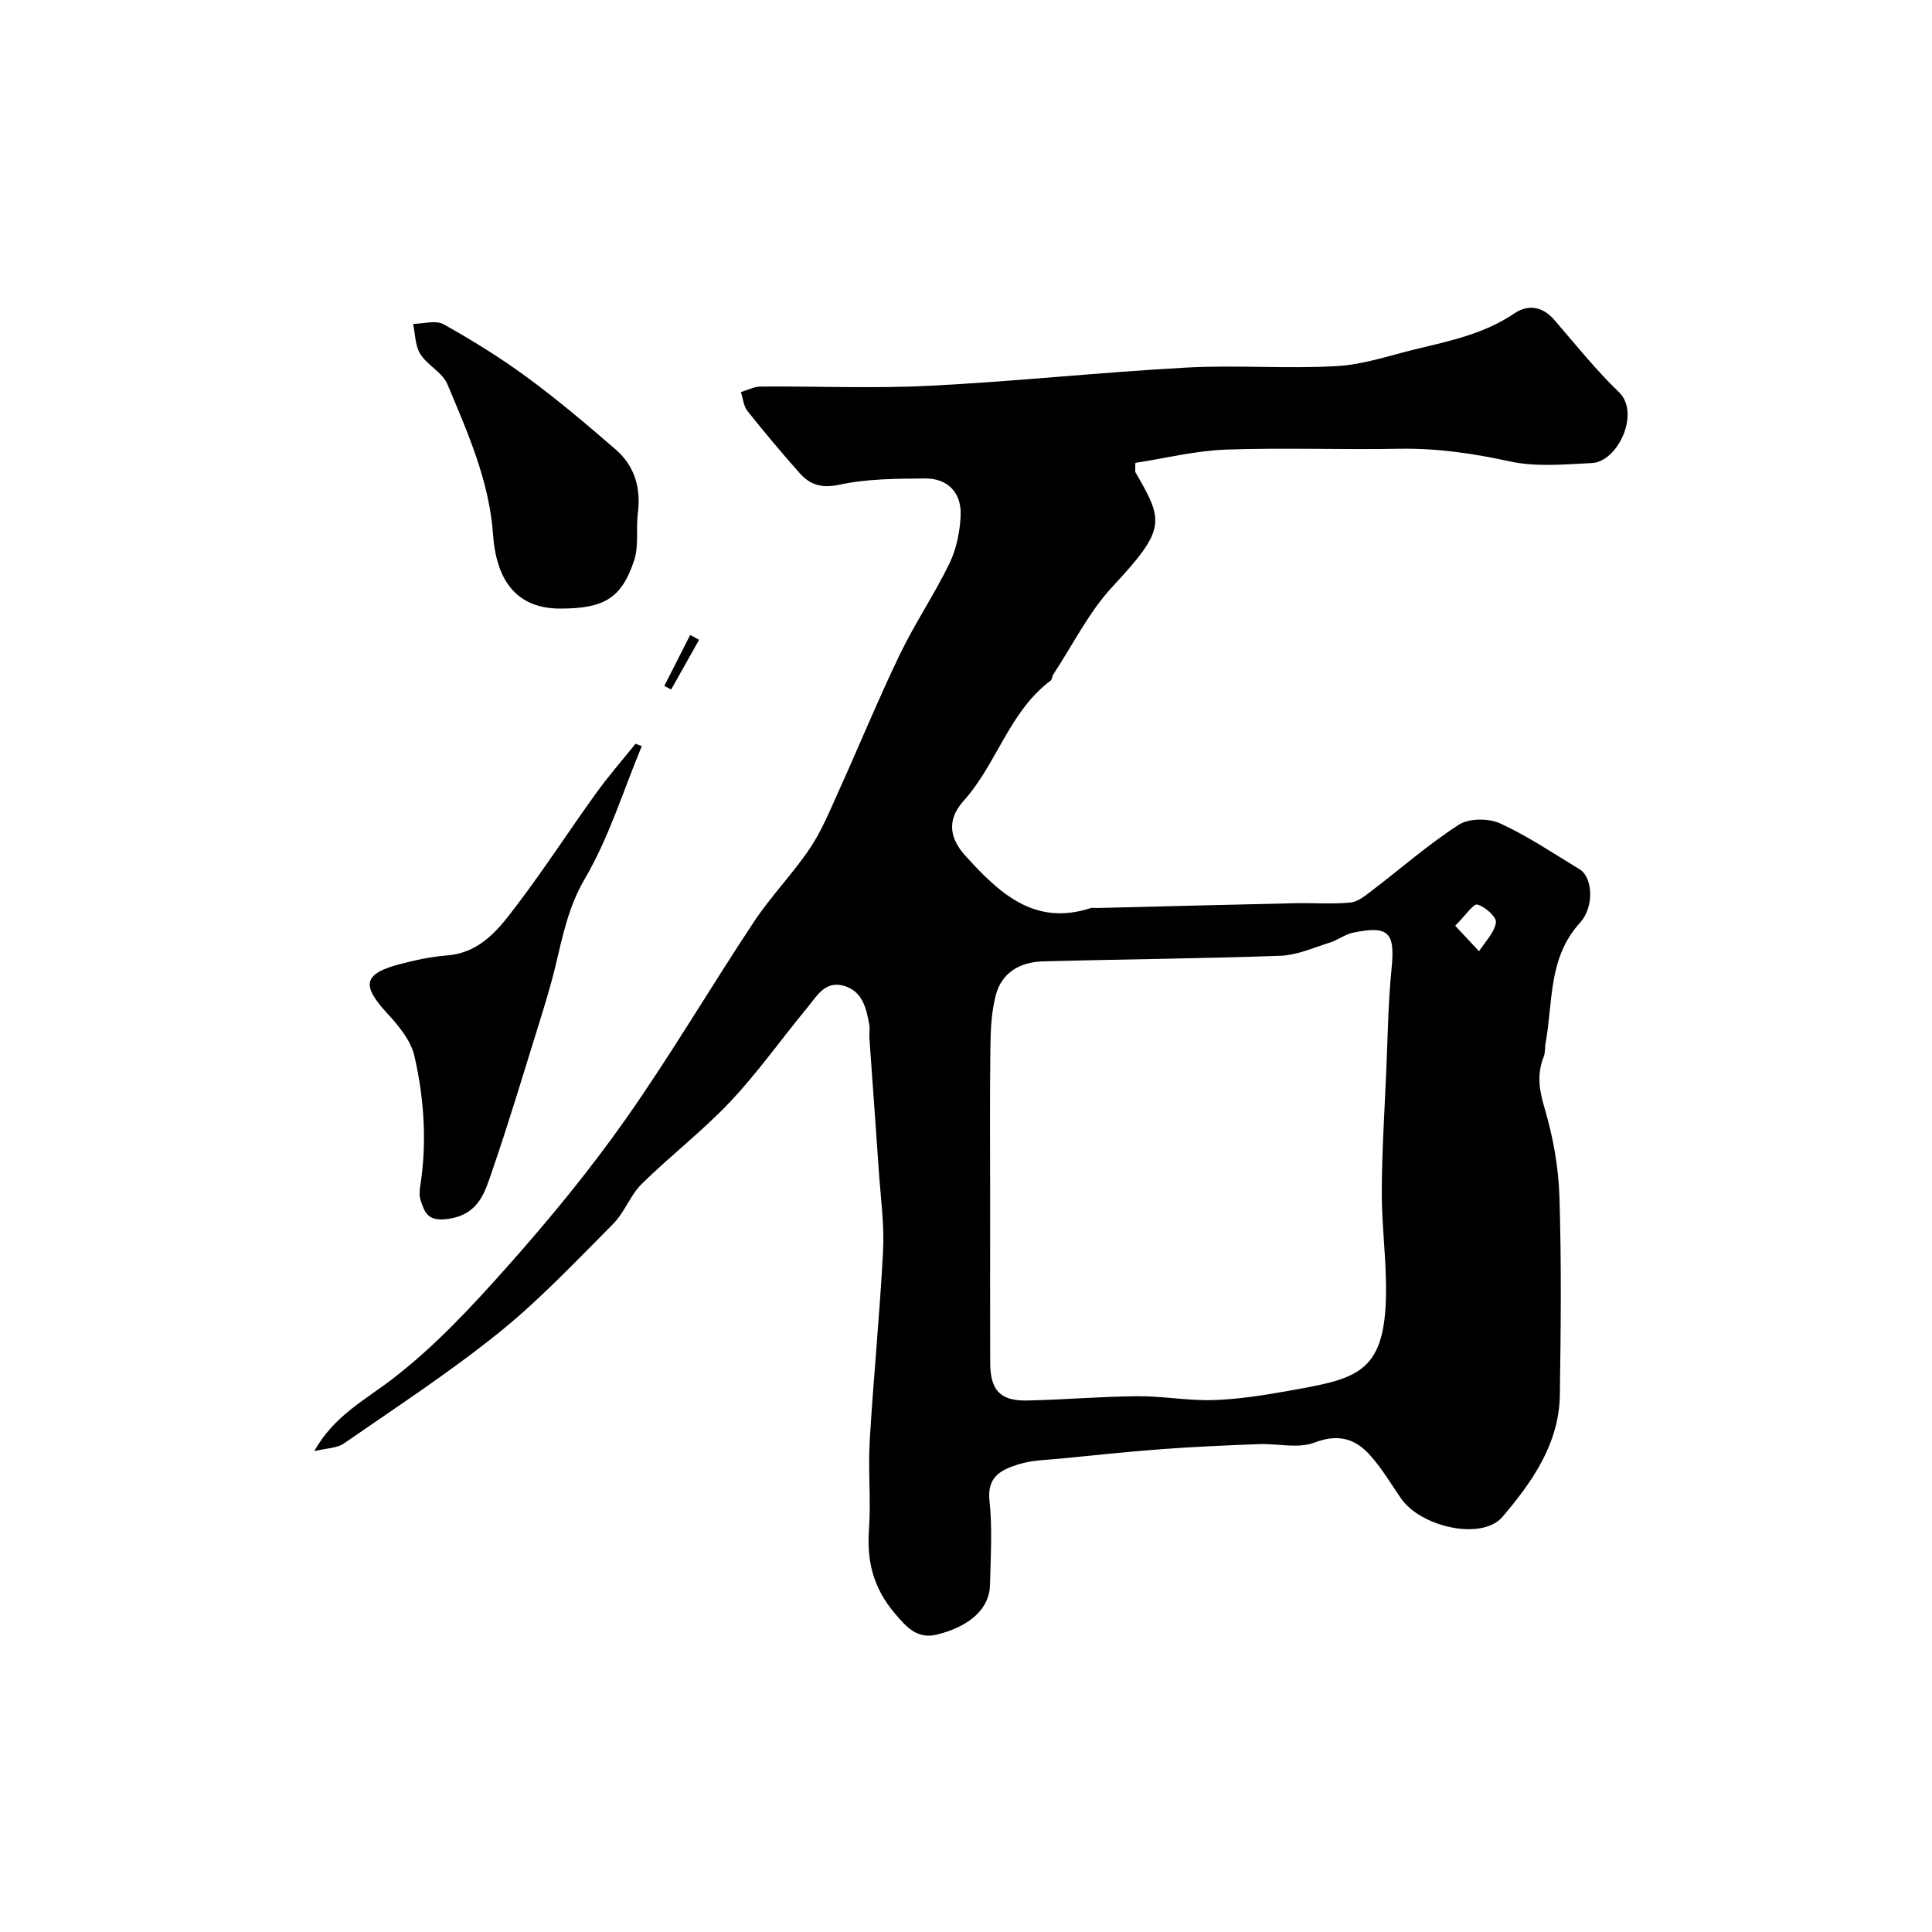
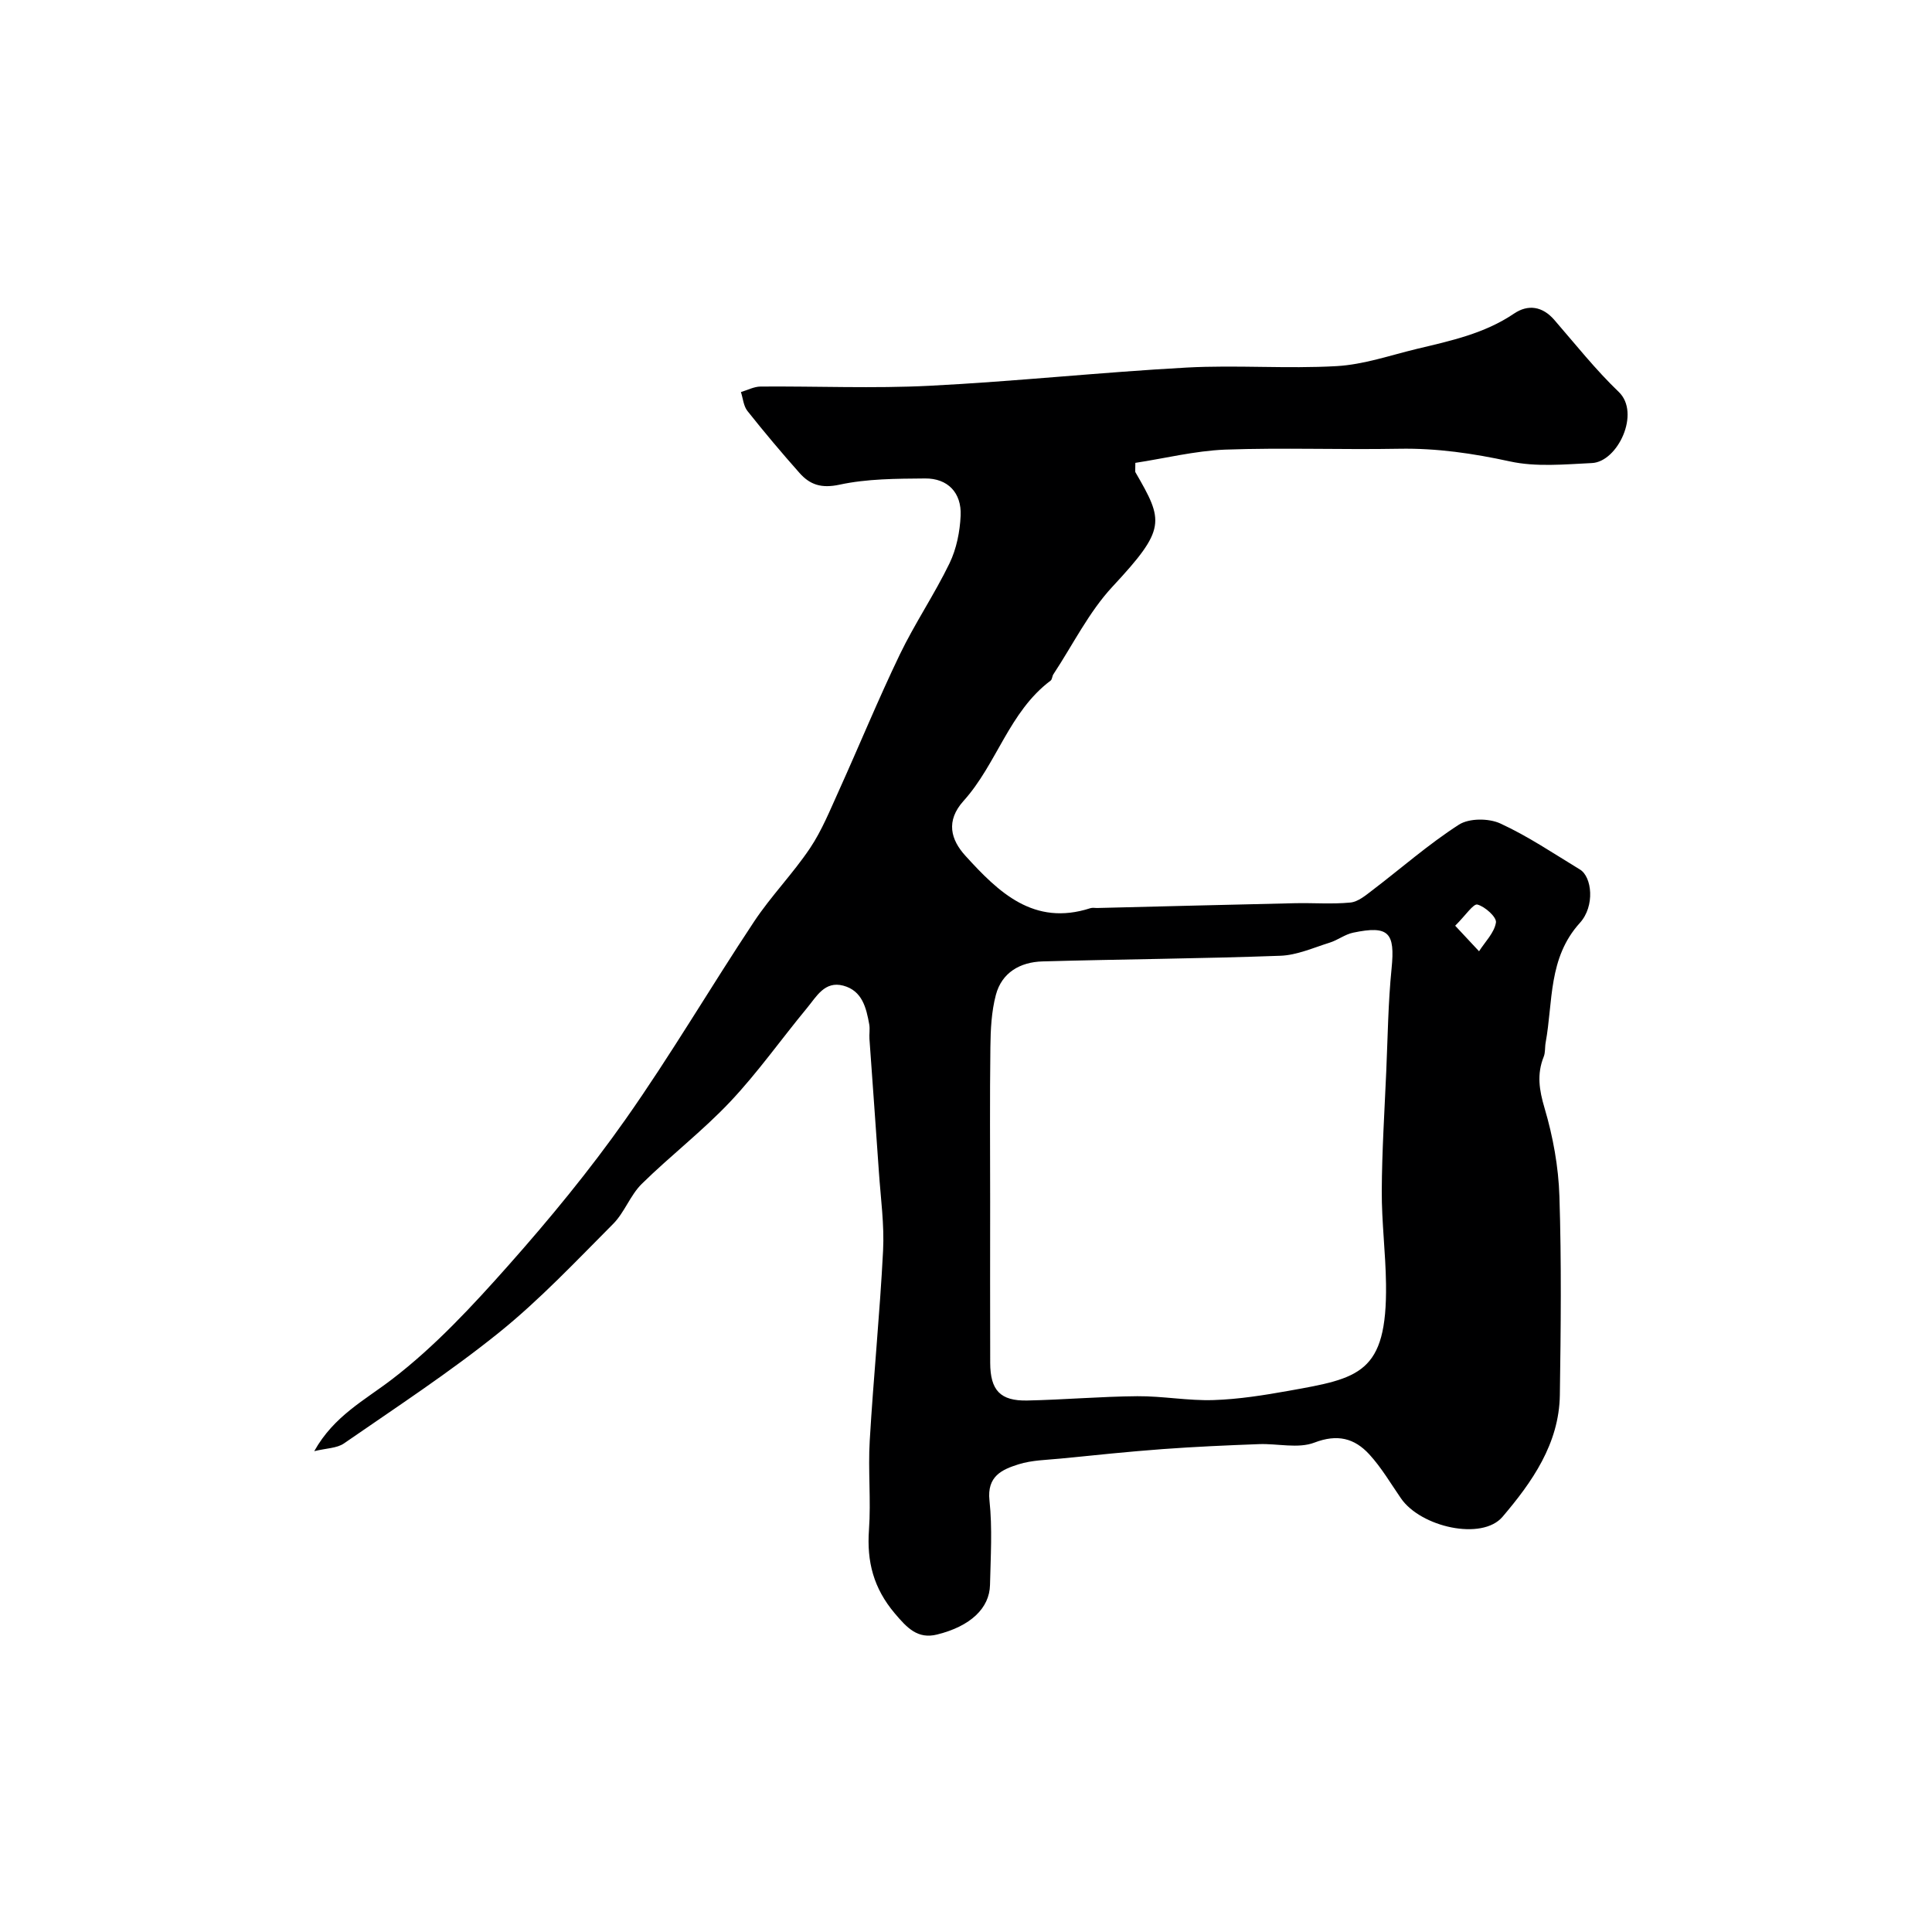
<svg xmlns="http://www.w3.org/2000/svg" enable-background="new 0 0 400 400" viewBox="0 0 400 400">
  <g fill="#000001">
    <path d="m235.06 95.83c0 1.6-.06 1.8.01 1.93 5.88 10.15 6.42 11.71-4.74 23.7-4.9 5.27-8.21 12.04-12.23 18.13-.27.4-.25 1.08-.59 1.33-8.59 6.44-11.13 17.26-18.01 24.89-3.77 4.19-2.62 8.07.37 11.36 6.85 7.54 14.15 14.66 25.88 10.86.45-.15.99-.02 1.49-.04 13.6-.33 27.2-.69 40.8-.99 3.85-.09 7.73.23 11.55-.14 1.57-.15 3.13-1.46 4.5-2.51 5.98-4.55 11.66-9.56 17.96-13.61 2.11-1.36 6.18-1.35 8.57-.25 5.75 2.64 11.06 6.24 16.5 9.54 2.48 1.51 3.14 7.55-.02 11.04-6.6 7.27-5.54 16.31-7.09 24.78-.18.97-.04 2.04-.4 2.93-1.45 3.62-.94 6.89.18 10.66 1.74 5.88 2.88 12.13 3.07 18.25.44 13.7.29 27.43.09 41.14-.15 10.08-5.76 18.03-11.87 25.21-4.25 4.99-16.92 2.14-21.03-3.83-2.13-3.09-4.05-6.38-6.57-9.12-3.05-3.31-6.57-4.25-11.36-2.41-3.36 1.28-7.59.17-11.43.31-6.66.25-13.32.54-19.97 1.03-7.04.52-14.07 1.26-21.1 1.96-2.93.29-5.97.32-8.74 1.19-3.42 1.08-6.57 2.45-6.02 7.5.62 5.77.24 11.65.11 17.48-.11 4.82-4.05 8.55-10.95 10.26-4.02 1-6.21-1.35-8.77-4.38-4.39-5.2-5.81-10.69-5.34-17.28.44-6.13-.21-12.34.16-18.49.77-13.11 2.09-26.19 2.76-39.3.28-5.4-.49-10.85-.86-16.27-.62-9.2-1.32-18.4-1.96-27.6-.07-1 .13-2.02-.04-2.99-.62-3.45-1.45-6.98-5.37-8.03-3.86-1.03-5.56 2.27-7.51 4.62-5.33 6.44-10.17 13.32-15.88 19.38s-12.4 11.2-18.35 17.05c-2.38 2.35-3.56 5.91-5.92 8.28-7.66 7.69-15.15 15.65-23.56 22.44-10.25 8.26-21.32 15.5-32.16 23-1.47 1.02-3.66.99-6.16 1.61 4.07-7.3 10.45-10.54 16.14-14.91 8.84-6.78 16.59-15.14 24.03-23.52 8.58-9.67 16.85-19.72 24.29-30.29 9.36-13.29 17.6-27.36 26.6-40.92 3.51-5.29 8.03-9.91 11.57-15.18 2.47-3.68 4.16-7.9 6.01-11.97 4.23-9.36 8.13-18.87 12.58-28.12 3.11-6.46 7.18-12.46 10.31-18.92 1.44-2.98 2.15-6.53 2.3-9.87.21-4.76-2.69-7.73-7.36-7.69-5.93.05-11.99.05-17.73 1.29-3.73.8-6.1.02-8.27-2.43-3.71-4.18-7.31-8.46-10.78-12.83-.81-1.02-.92-2.6-1.35-3.92 1.36-.4 2.71-1.13 4.08-1.14 11.66-.09 23.35.43 34.99-.16 17.76-.9 35.46-2.8 53.21-3.77 10.33-.56 20.74.29 31.07-.3 5.6-.32 11.12-2.25 16.65-3.58 6.95-1.66 13.93-3.15 20.04-7.28 2.92-1.98 5.9-1.55 8.37 1.3 4.37 5.04 8.54 10.31 13.34 14.91 4.55 4.36-.21 14.47-5.56 14.72-5.66.27-11.55.85-16.98-.34-7.61-1.66-15.12-2.76-22.91-2.62-12.03.22-24.07-.25-36.09.18-6.25.26-12.43 1.81-18.55 2.74zm-30.06 152.88c0 11.15-.03 22.31.01 33.46.02 5.68 2.09 7.91 7.68 7.79 7.6-.16 15.18-.83 22.78-.89 5.26-.04 10.53.97 15.78.8 5.21-.17 10.43-1 15.57-1.92 14.52-2.6 20.38-3.51 20.14-22.09-.08-6.43-.91-12.86-.88-19.28.04-8.26.57-16.52.93-24.78.31-7.09.39-14.21 1.1-21.27.75-7.45-.56-8.98-7.96-7.43-1.69.35-3.19 1.55-4.87 2.07-3.36 1.05-6.77 2.59-10.2 2.71-16.41.6-32.83.71-49.24 1.17-4.6.13-8.43 2.28-9.66 6.95-.91 3.44-1.09 7.15-1.13 10.74-.14 10.66-.05 21.31-.05 31.97zm96.28-57.05c2.15 2.3 3.55 3.8 4.94 5.29 1.26-1.97 3.16-3.83 3.5-5.95.18-1.1-2.24-3.29-3.83-3.72-.85-.23-2.43 2.22-4.61 4.38z" />
-     <path d="m132.87 154.49c-3.83 9.2-6.79 18.91-11.78 27.43-3.47 5.92-4.61 12-6.13 18.26-1.1 4.55-2.52 9.03-3.91 13.5-2.97 9.56-5.85 19.15-9.11 28.62-1.54 4.47-2.72 9.14-9.17 10.06-4.11.59-4.84-1.21-5.7-3.9-.29-.91-.2-2-.05-2.98 1.4-9.02.79-18.03-1.21-26.81-.73-3.22-3.26-6.28-5.6-8.82-5.46-5.92-5.01-8.26 2.74-10.28 3.14-.82 6.38-1.51 9.61-1.76 7.06-.56 10.84-5.65 14.53-10.52 5.69-7.5 10.81-15.42 16.31-23.05 2.55-3.55 5.45-6.85 8.18-10.26.43.16.86.34 1.29.51z" />
-     <path d="m115.96 126c-8.33-.01-13.15-4.98-13.88-15.33-.79-11.15-5.26-21.1-9.45-31.13-1.01-2.43-4.14-3.9-5.61-6.24-1.08-1.72-1.04-4.14-1.49-6.24 2.13-.02 4.7-.83 6.31.08 5.96 3.33 11.81 6.95 17.3 10.99 6.34 4.66 12.37 9.77 18.32 14.92 3.94 3.41 5.26 7.96 4.6 13.18-.41 3.26.23 6.79-.77 9.8-2.61 7.88-6.27 9.98-15.33 9.97z" />
-     <path d="m137.54 142.01c1.78-3.51 3.57-7.03 5.35-10.54.62.33 1.23.66 1.85.99-1.93 3.43-3.85 6.86-5.78 10.29-.47-.25-.94-.49-1.42-.74z" />
  </g>
</svg>